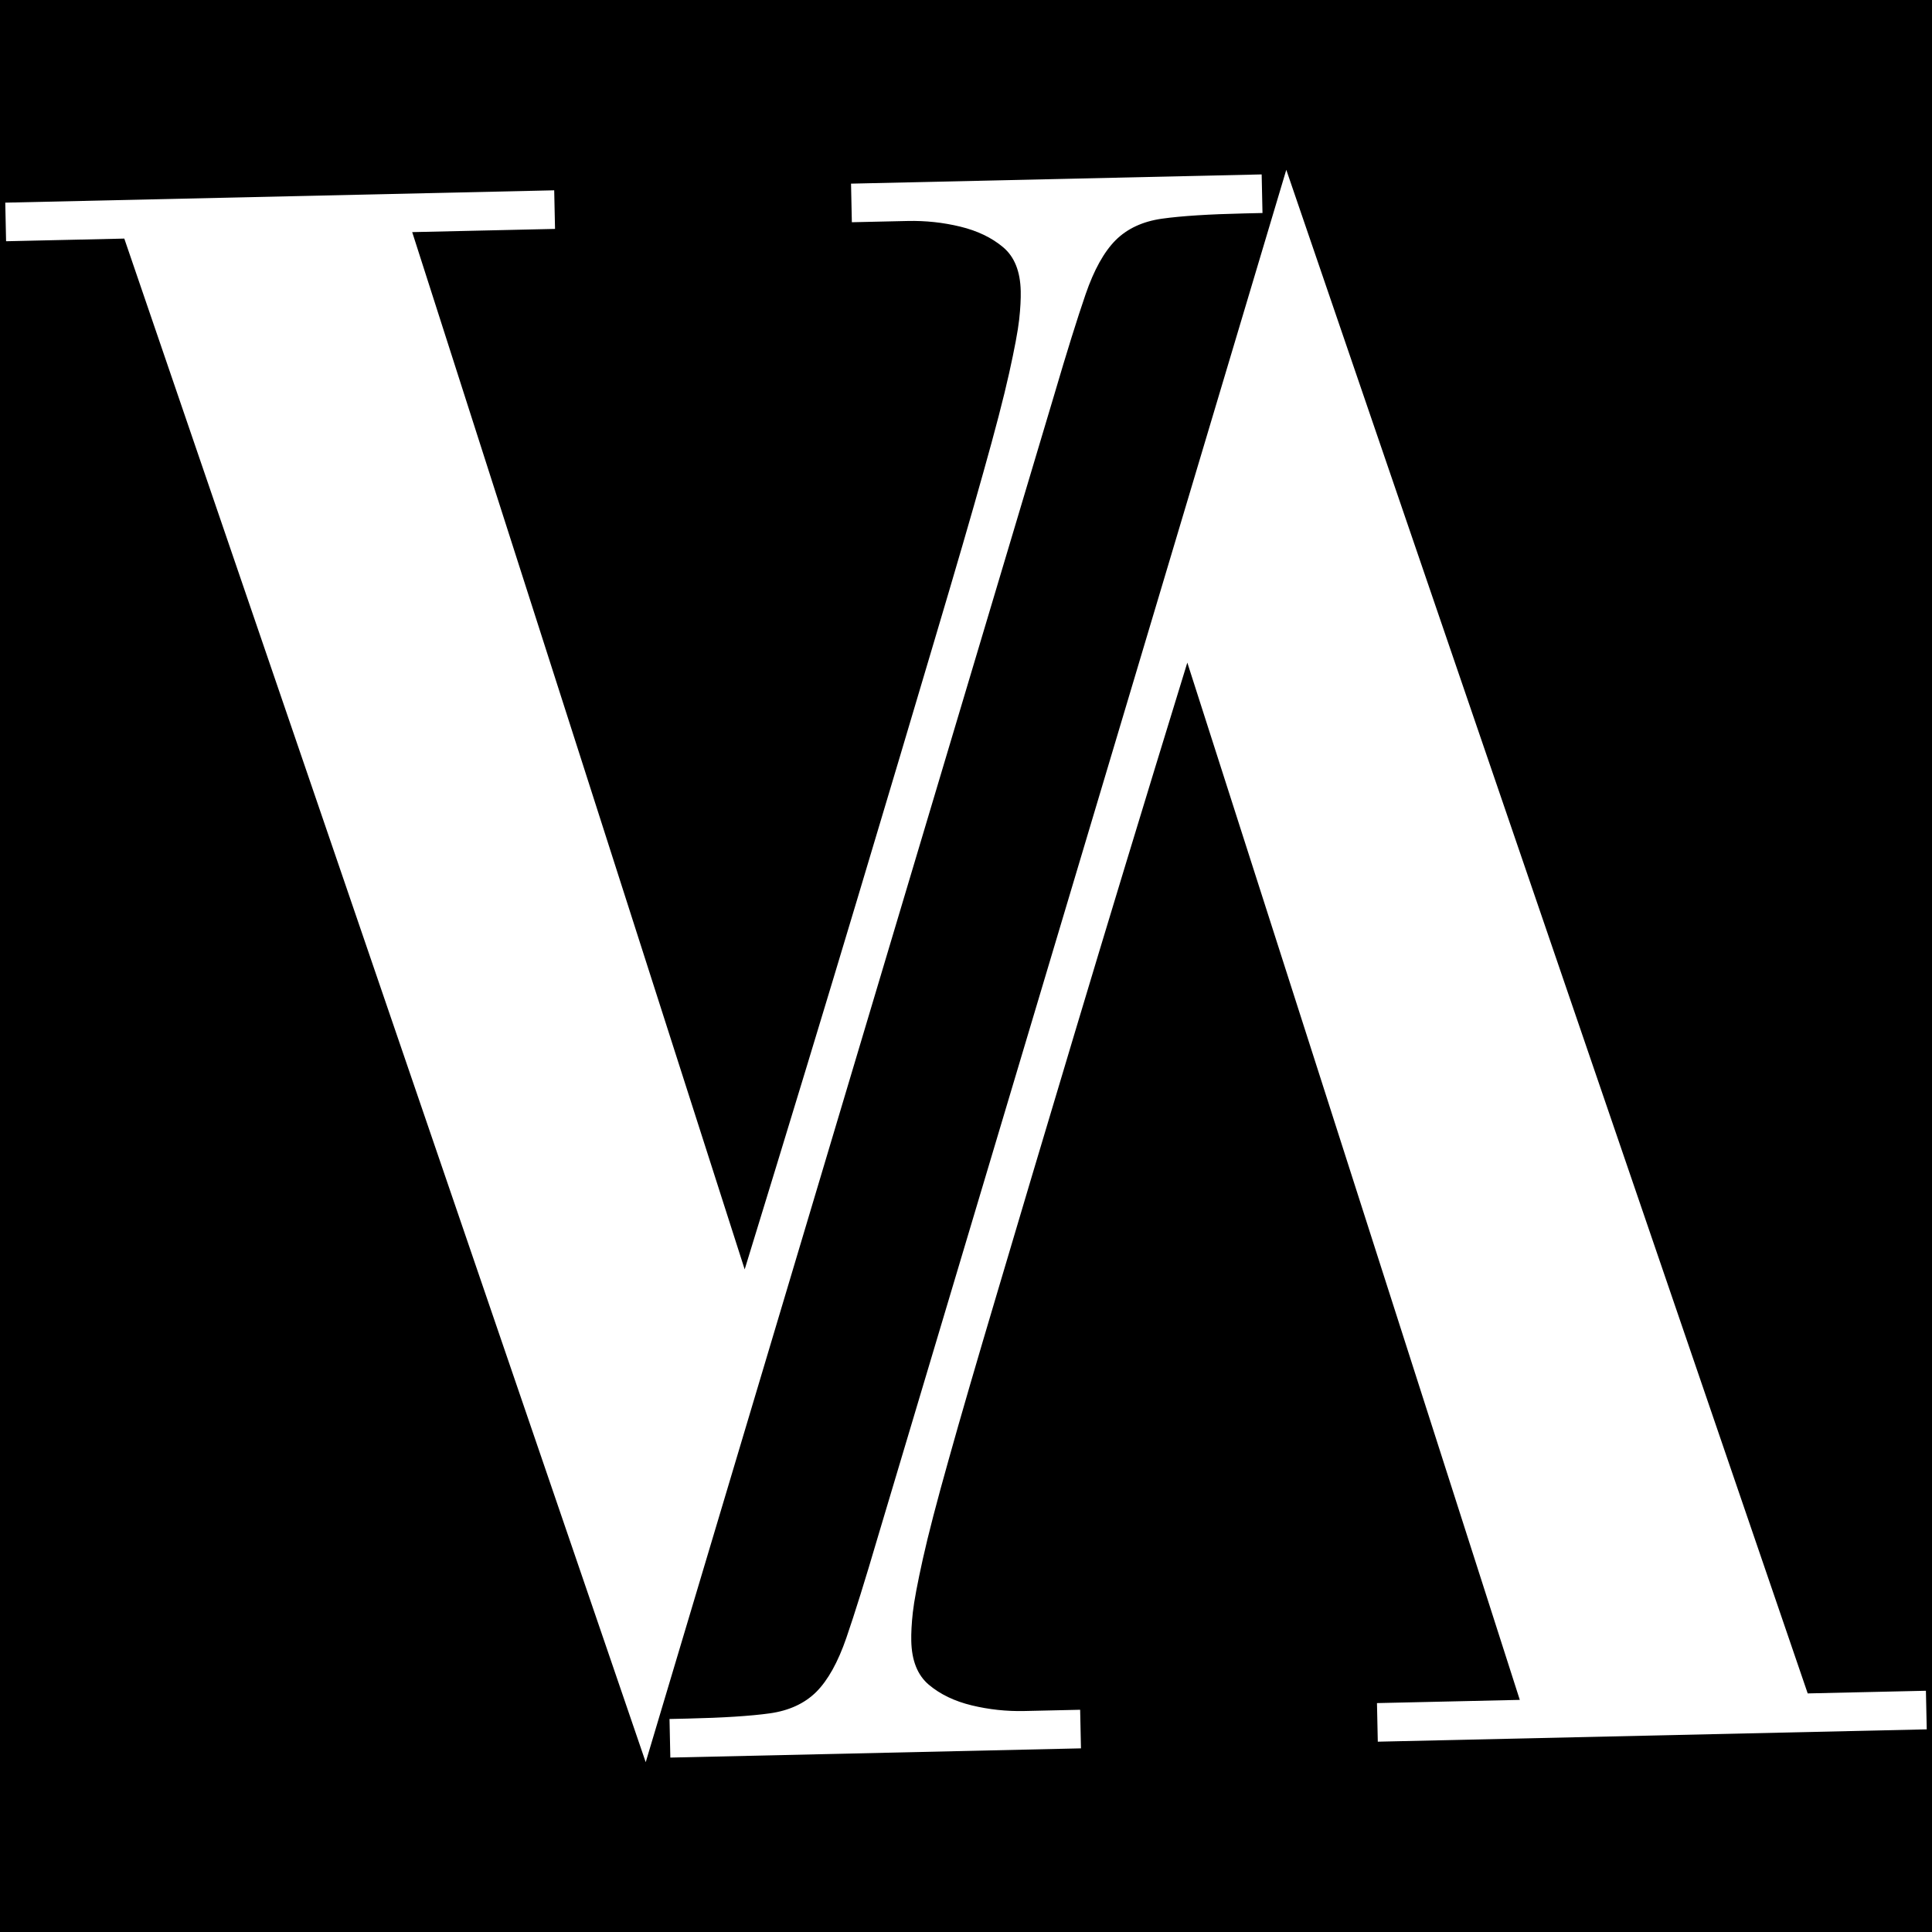
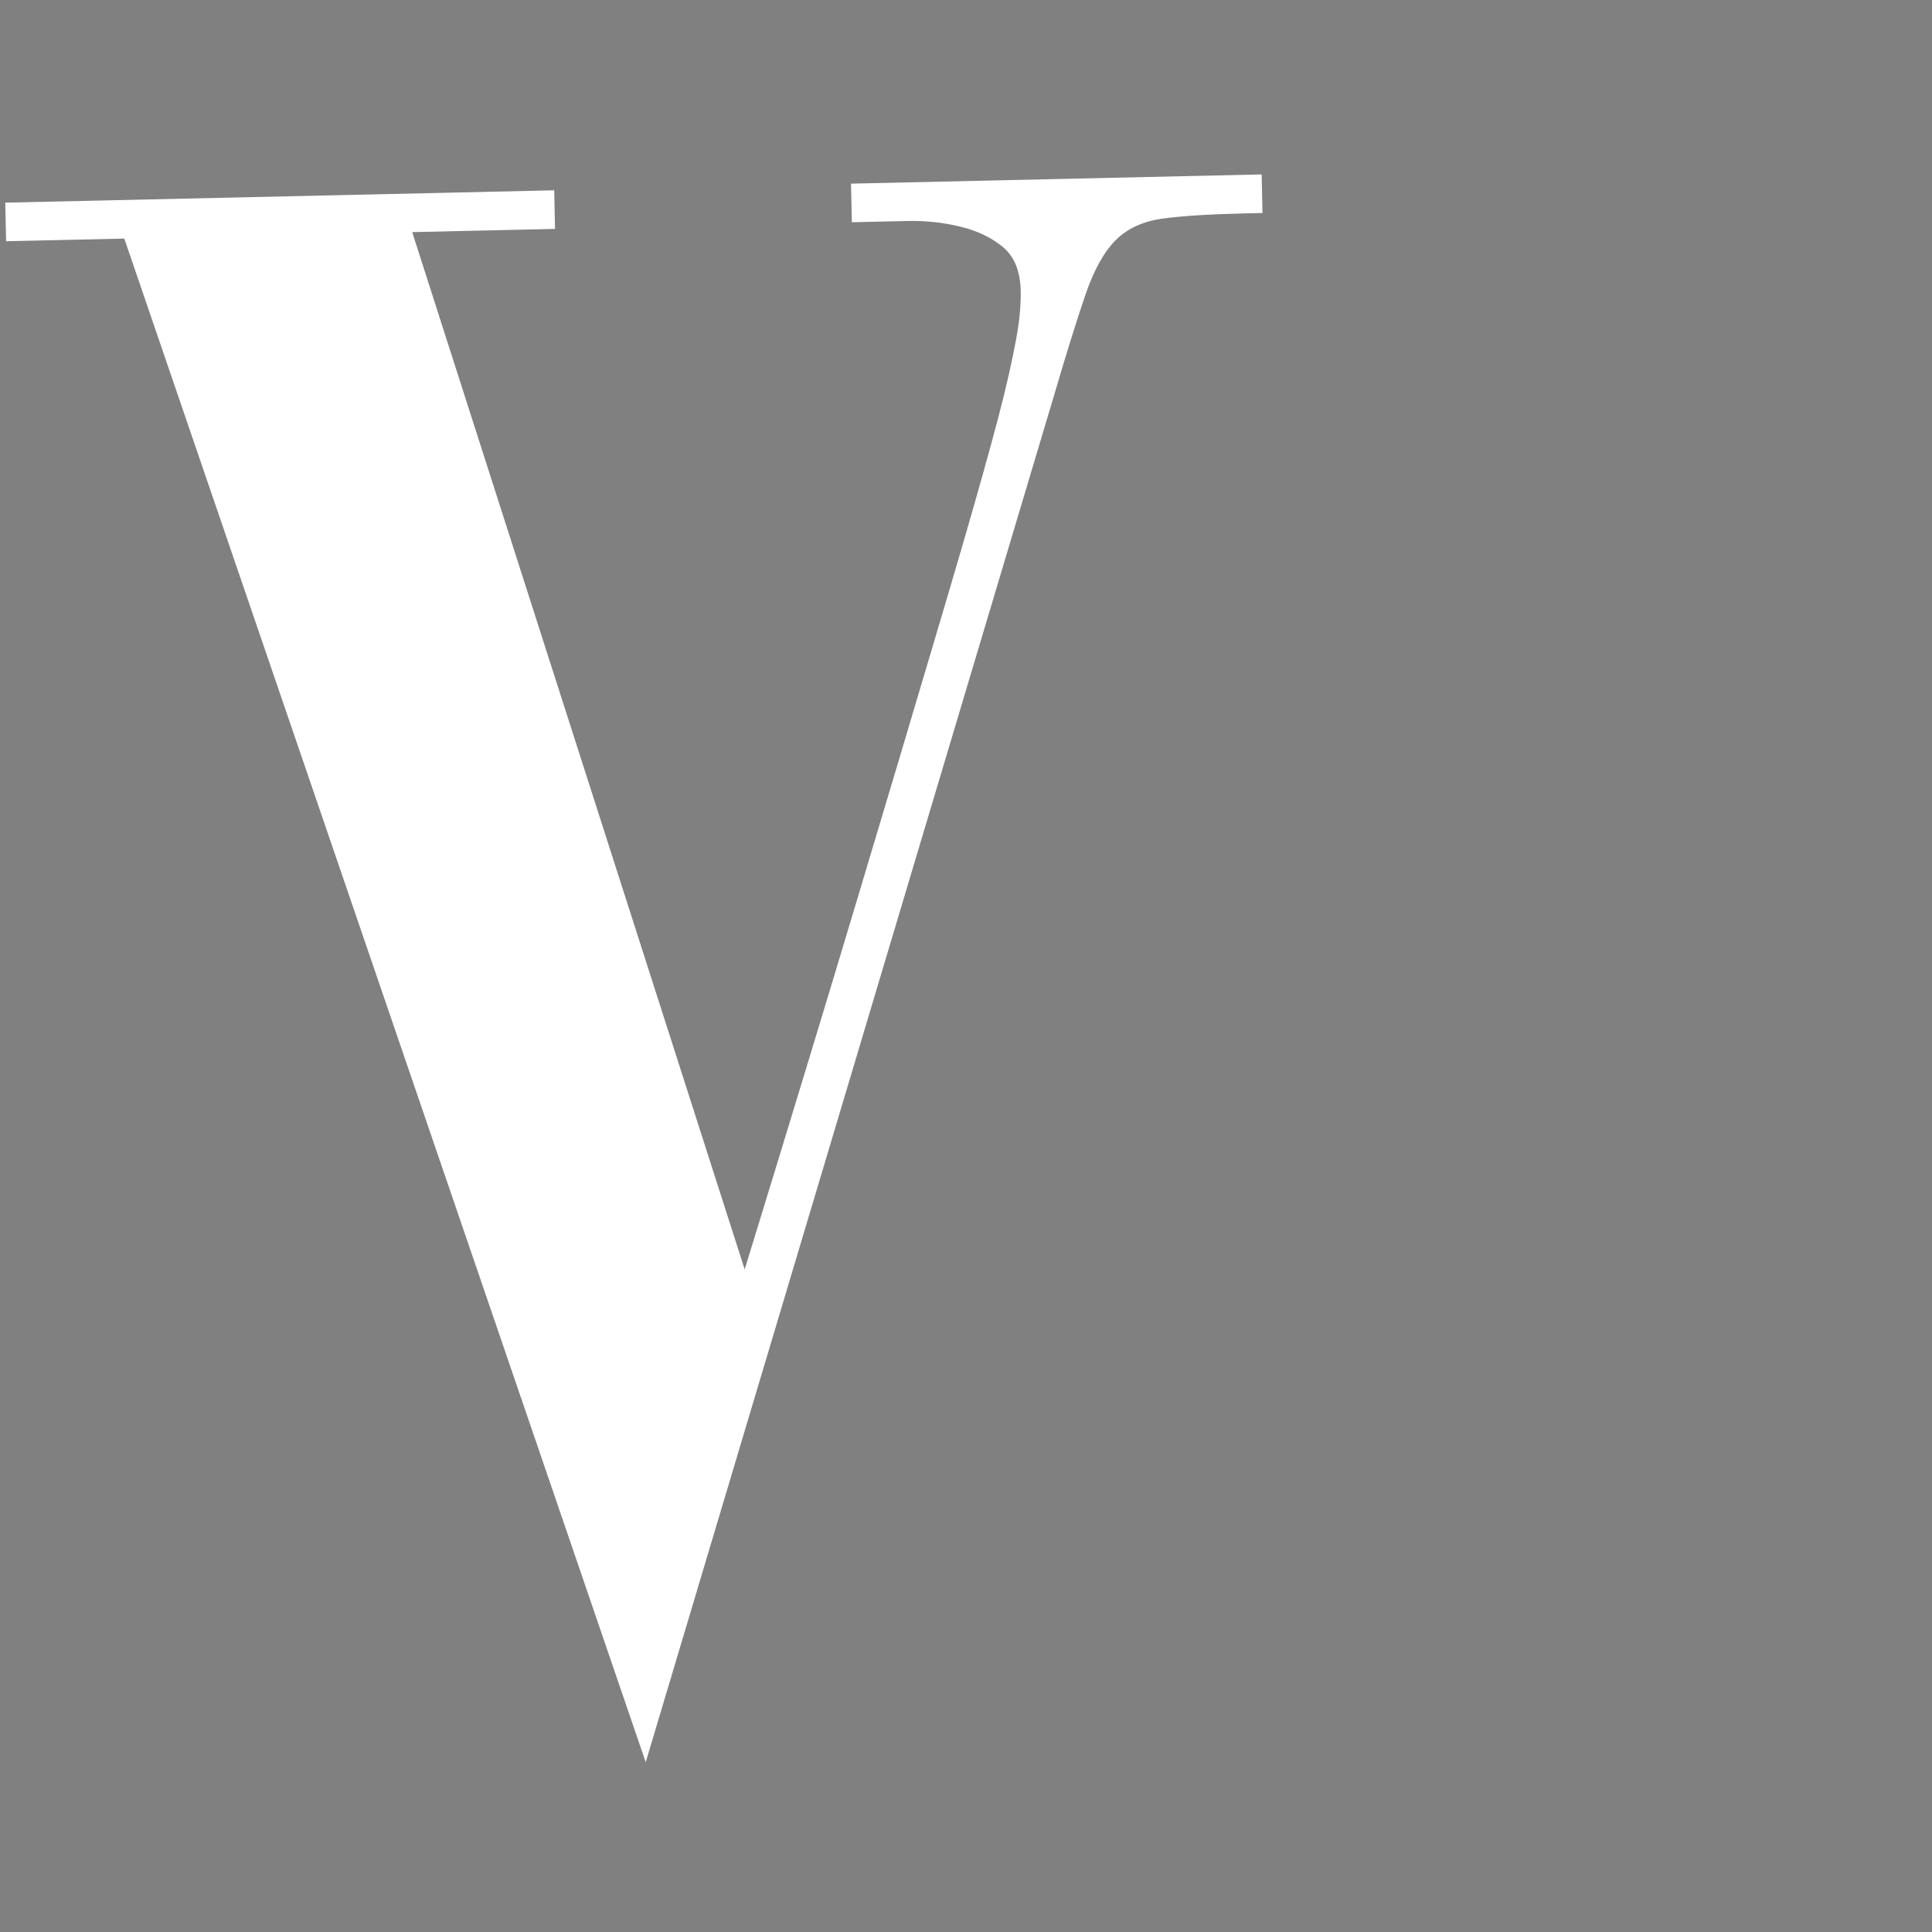
<svg xmlns="http://www.w3.org/2000/svg" style="fill-rule:evenodd;clip-rule:evenodd;stroke-linejoin:round;stroke-miterlimit:2;" xml:space="preserve" version="1.1" viewBox="0 0 32 32" height="100%" width="100%">
  <rect x="0" y="0" width="32" height="32" fill="#808080" stroke="none" />
  <g>
    <g transform="matrix(0.14,0,0,0.148,-232.768,-35.14)">
-       <rect height="243.828" width="256.864" y="224.46" x="1646.56" />
-     </g>
+       </g>
    <g transform="matrix(0.178,-0.004,0.004,0.188,-295.519,-13.677)">
      <path style="fill:white;fill-rule:nonzero;" d="M1657.88,125.878L1708.96,125.878L1708.96,129.278L1695.67,129.278L1724.54,221.278C1728.97,208.612 1732.7,197.812 1735.75,188.878C1738.8,179.945 1741.36,172.412 1743.43,166.278C1745.51,160.145 1747.14,155.245 1748.31,151.578C1749.49,147.912 1750.36,145.012 1750.91,142.878C1751.46,140.745 1751.81,139.178 1751.95,138.178C1752.09,137.178 1752.15,136.345 1752.15,135.678C1752.15,133.945 1751.64,132.645 1750.6,131.778C1749.56,130.912 1748.24,130.278 1746.65,129.878C1745.06,129.478 1743.43,129.278 1741.77,129.278L1736.58,129.278L1736.58,125.878L1774.79,125.878L1774.79,129.278L1773.13,129.278C1769.81,129.278 1767.25,129.378 1765.44,129.578C1763.65,129.778 1762.19,130.378 1761.08,131.378C1759.98,132.378 1759.01,133.945 1758.18,136.078C1757.35,138.212 1756.31,141.145 1755.06,144.878L1714.36,264.478L1668.88,129.278L1657.88,129.278L1657.88,125.878Z" />
    </g>
    <g transform="matrix(-0.178,0.004,-0.004,-0.188,327.519,45.677)">
-       <path style="fill:white;fill-rule:nonzero;" d="M1657.88,125.878L1708.96,125.878L1708.96,129.278L1695.67,129.278L1724.54,221.278C1728.97,208.612 1732.7,197.812 1735.75,188.878C1738.8,179.945 1741.36,172.412 1743.43,166.278C1745.51,160.145 1747.14,155.245 1748.31,151.578C1749.49,147.912 1750.36,145.012 1750.91,142.878C1751.46,140.745 1751.81,139.178 1751.95,138.178C1752.09,137.178 1752.15,136.345 1752.15,135.678C1752.15,133.945 1751.64,132.645 1750.6,131.778C1749.56,130.912 1748.24,130.278 1746.65,129.878C1745.06,129.478 1743.43,129.278 1741.77,129.278L1736.58,129.278L1736.58,125.878L1774.79,125.878L1774.79,129.278L1773.13,129.278C1769.81,129.278 1767.25,129.378 1765.44,129.578C1763.65,129.778 1762.19,130.378 1761.08,131.378C1759.98,132.378 1759.01,133.945 1758.18,136.078C1757.35,138.212 1756.31,141.145 1755.06,144.878L1714.36,264.478L1668.88,129.278L1657.88,129.278L1657.88,125.878Z" />
-     </g>
+       </g>
  </g>
</svg>